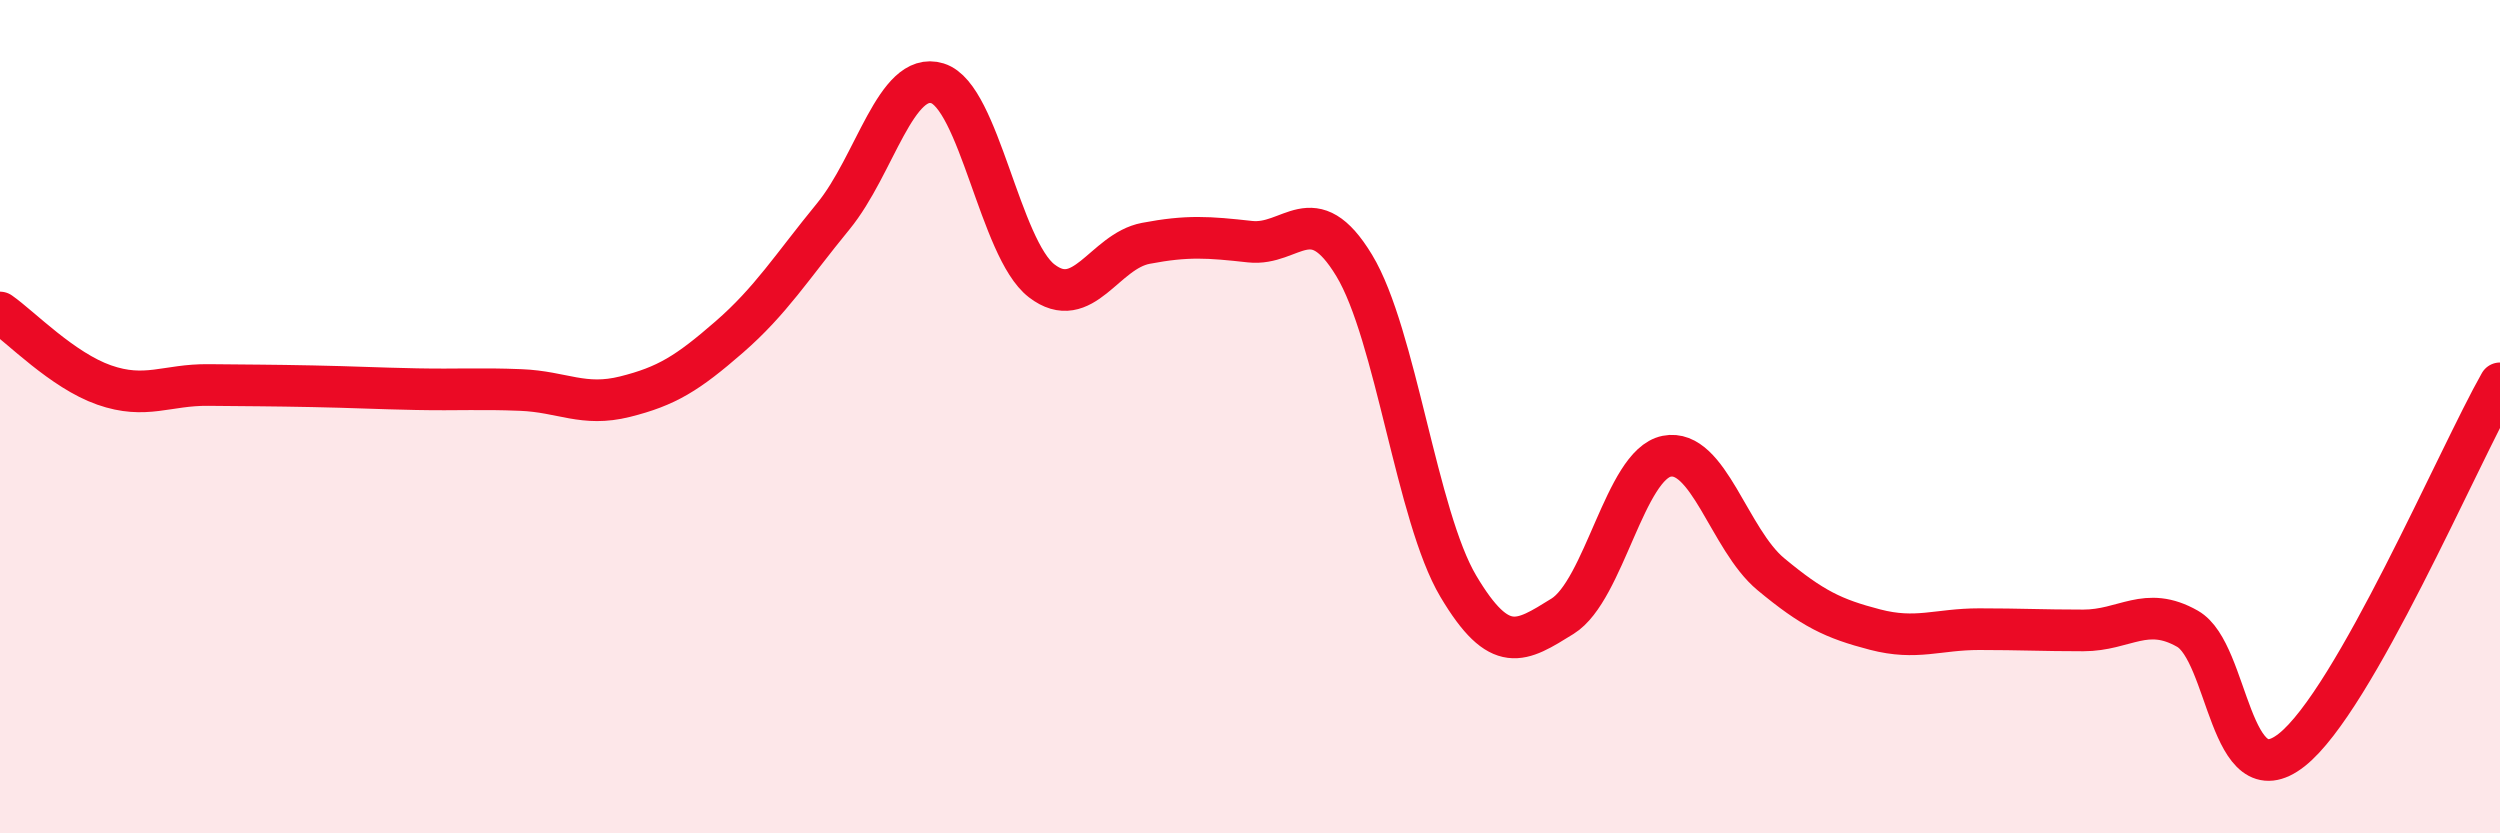
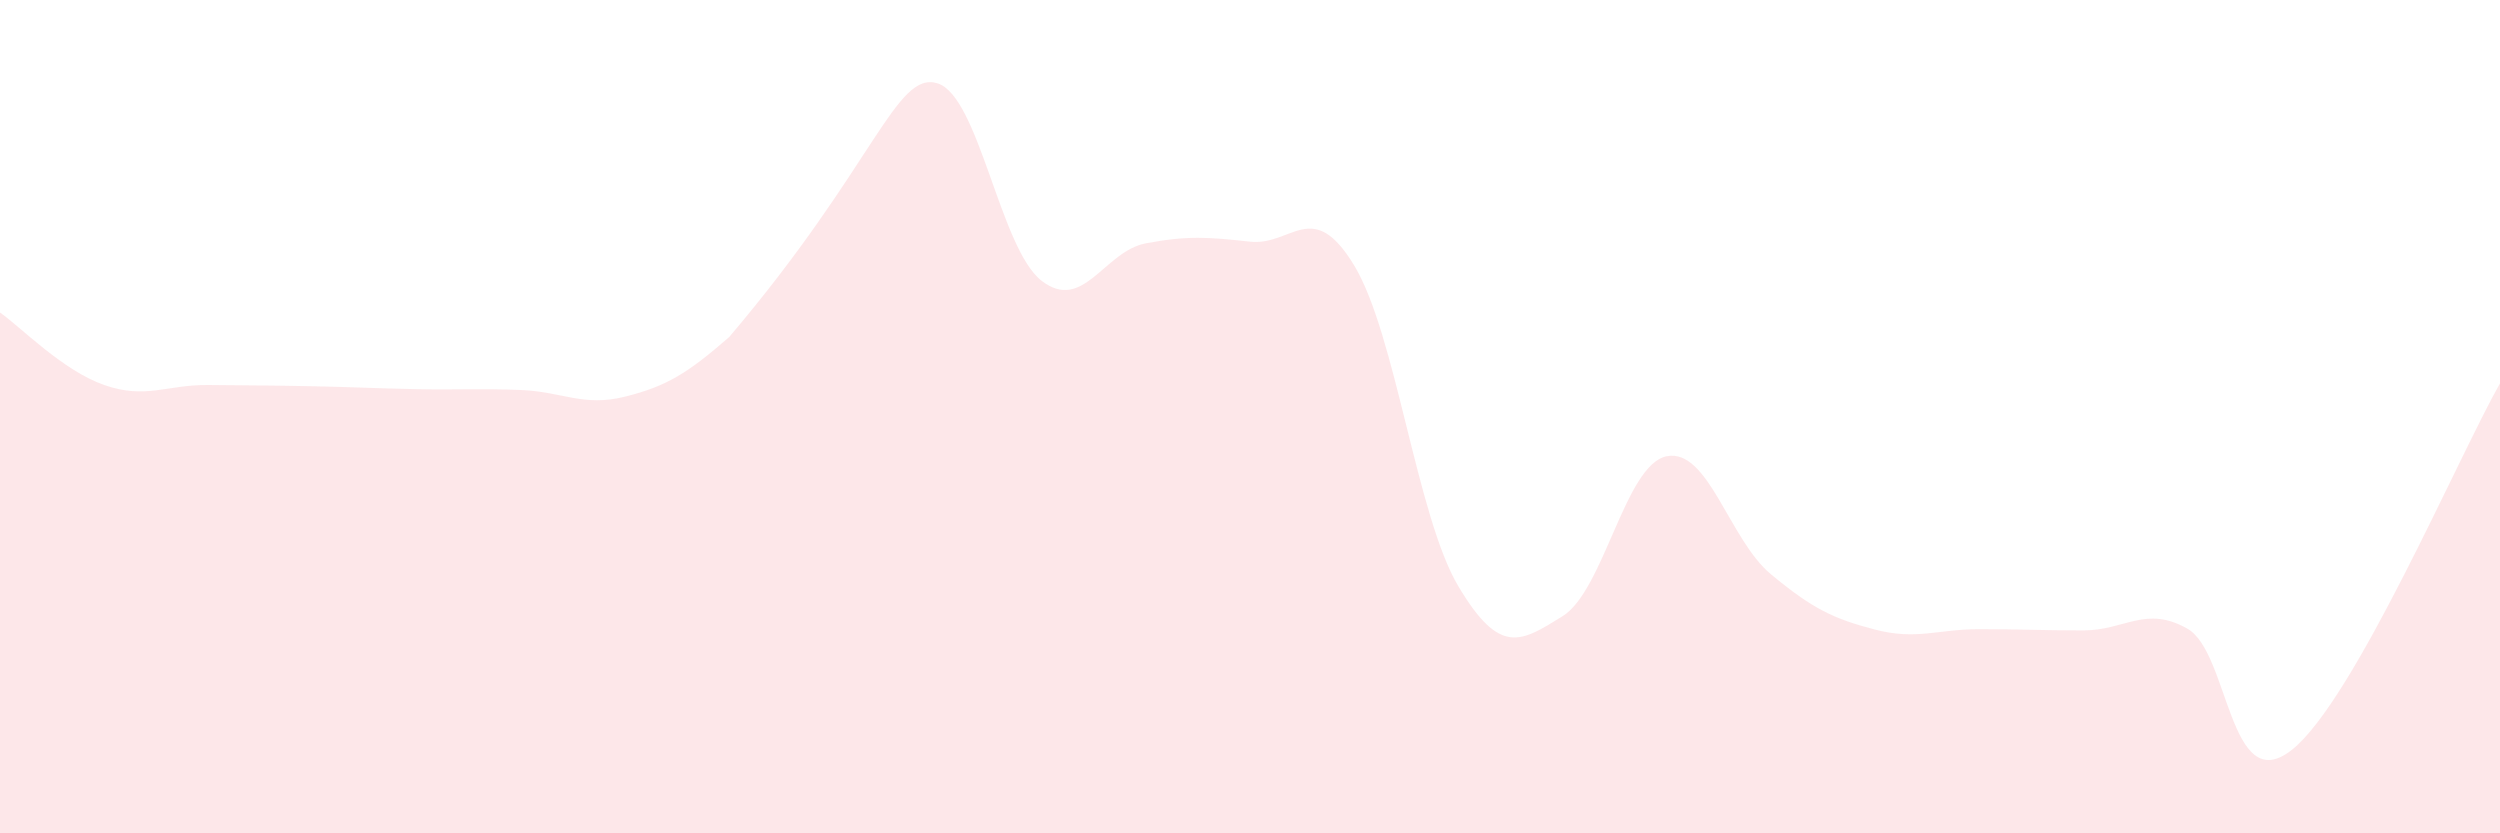
<svg xmlns="http://www.w3.org/2000/svg" width="60" height="20" viewBox="0 0 60 20">
-   <path d="M 0,7.5 C 0.5,7.85 1.5,8.89 2.5,9.24 C 3.5,9.59 4,9.23 5,9.24 C 6,9.25 6.5,9.25 7.5,9.27 C 8.5,9.29 9,9.32 10,9.34 C 11,9.36 11.5,9.32 12.5,9.36 C 13.5,9.4 14,9.77 15,9.52 C 16,9.27 16.5,8.96 17.5,8.09 C 18.5,7.22 19,6.41 20,5.19 C 21,3.97 21.5,1.69 22.5,2 C 23.5,2.31 24,5.97 25,6.74 C 26,7.51 26.5,6.03 27.5,5.84 C 28.5,5.65 29,5.69 30,5.8 C 31,5.91 31.5,4.72 32.5,6.37 C 33.5,8.02 34,12.39 35,14.07 C 36,15.75 36.5,15.41 37.5,14.79 C 38.5,14.17 39,11.15 40,10.95 C 41,10.75 41.5,12.95 42.5,13.78 C 43.5,14.61 44,14.85 45,15.11 C 46,15.37 46.5,15.1 47.5,15.1 C 48.5,15.1 49,15.13 50,15.13 C 51,15.13 51.5,14.52 52.5,15.09 C 53.5,15.66 53.5,19.18 55,18 C 56.5,16.82 59,10.96 60,9.2L60 20L0 20Z" fill="#EB0A25" opacity="0.1" stroke-linecap="round" stroke-linejoin="round" />
-   <path d="M 0,7.5 C 0.5,7.85 1.5,8.89 2.5,9.24 C 3.5,9.59 4,9.23 5,9.24 C 6,9.25 6.5,9.25 7.5,9.27 C 8.5,9.29 9,9.32 10,9.34 C 11,9.36 11.5,9.32 12.5,9.36 C 13.5,9.4 14,9.77 15,9.52 C 16,9.27 16.5,8.96 17.5,8.09 C 18.5,7.22 19,6.41 20,5.19 C 21,3.97 21.5,1.69 22.5,2 C 23.5,2.31 24,5.97 25,6.74 C 26,7.51 26.5,6.03 27.5,5.84 C 28.5,5.65 29,5.69 30,5.8 C 31,5.91 31.5,4.72 32.5,6.37 C 33.5,8.02 34,12.39 35,14.07 C 36,15.75 36.5,15.41 37.5,14.79 C 38.5,14.17 39,11.15 40,10.95 C 41,10.75 41.5,12.95 42.5,13.78 C 43.5,14.61 44,14.85 45,15.11 C 46,15.37 46.5,15.1 47.5,15.1 C 48.5,15.1 49,15.13 50,15.13 C 51,15.13 51.5,14.52 52.5,15.09 C 53.5,15.66 53.5,19.18 55,18 C 56.5,16.82 59,10.96 60,9.2" stroke="#EB0A25" stroke-width="1" fill="none" stroke-linecap="round" stroke-linejoin="round" />
+   <path d="M 0,7.5 C 0.5,7.85 1.5,8.89 2.5,9.24 C 3.5,9.59 4,9.23 5,9.24 C 6,9.25 6.5,9.25 7.5,9.27 C 8.5,9.29 9,9.32 10,9.34 C 11,9.36 11.5,9.32 12.5,9.36 C 13.5,9.4 14,9.77 15,9.52 C 16,9.27 16.5,8.96 17.5,8.09 C 21,3.97 21.5,1.69 22.5,2 C 23.5,2.31 24,5.97 25,6.74 C 26,7.51 26.5,6.03 27.5,5.84 C 28.5,5.65 29,5.69 30,5.8 C 31,5.91 31.5,4.72 32.5,6.37 C 33.5,8.02 34,12.39 35,14.07 C 36,15.75 36.5,15.41 37.5,14.79 C 38.5,14.17 39,11.15 40,10.95 C 41,10.75 41.5,12.95 42.5,13.78 C 43.5,14.61 44,14.85 45,15.11 C 46,15.37 46.5,15.1 47.5,15.1 C 48.5,15.1 49,15.13 50,15.13 C 51,15.13 51.5,14.52 52.5,15.09 C 53.5,15.66 53.5,19.18 55,18 C 56.5,16.82 59,10.96 60,9.2L60 20L0 20Z" fill="#EB0A25" opacity="0.1" stroke-linecap="round" stroke-linejoin="round" />
</svg>